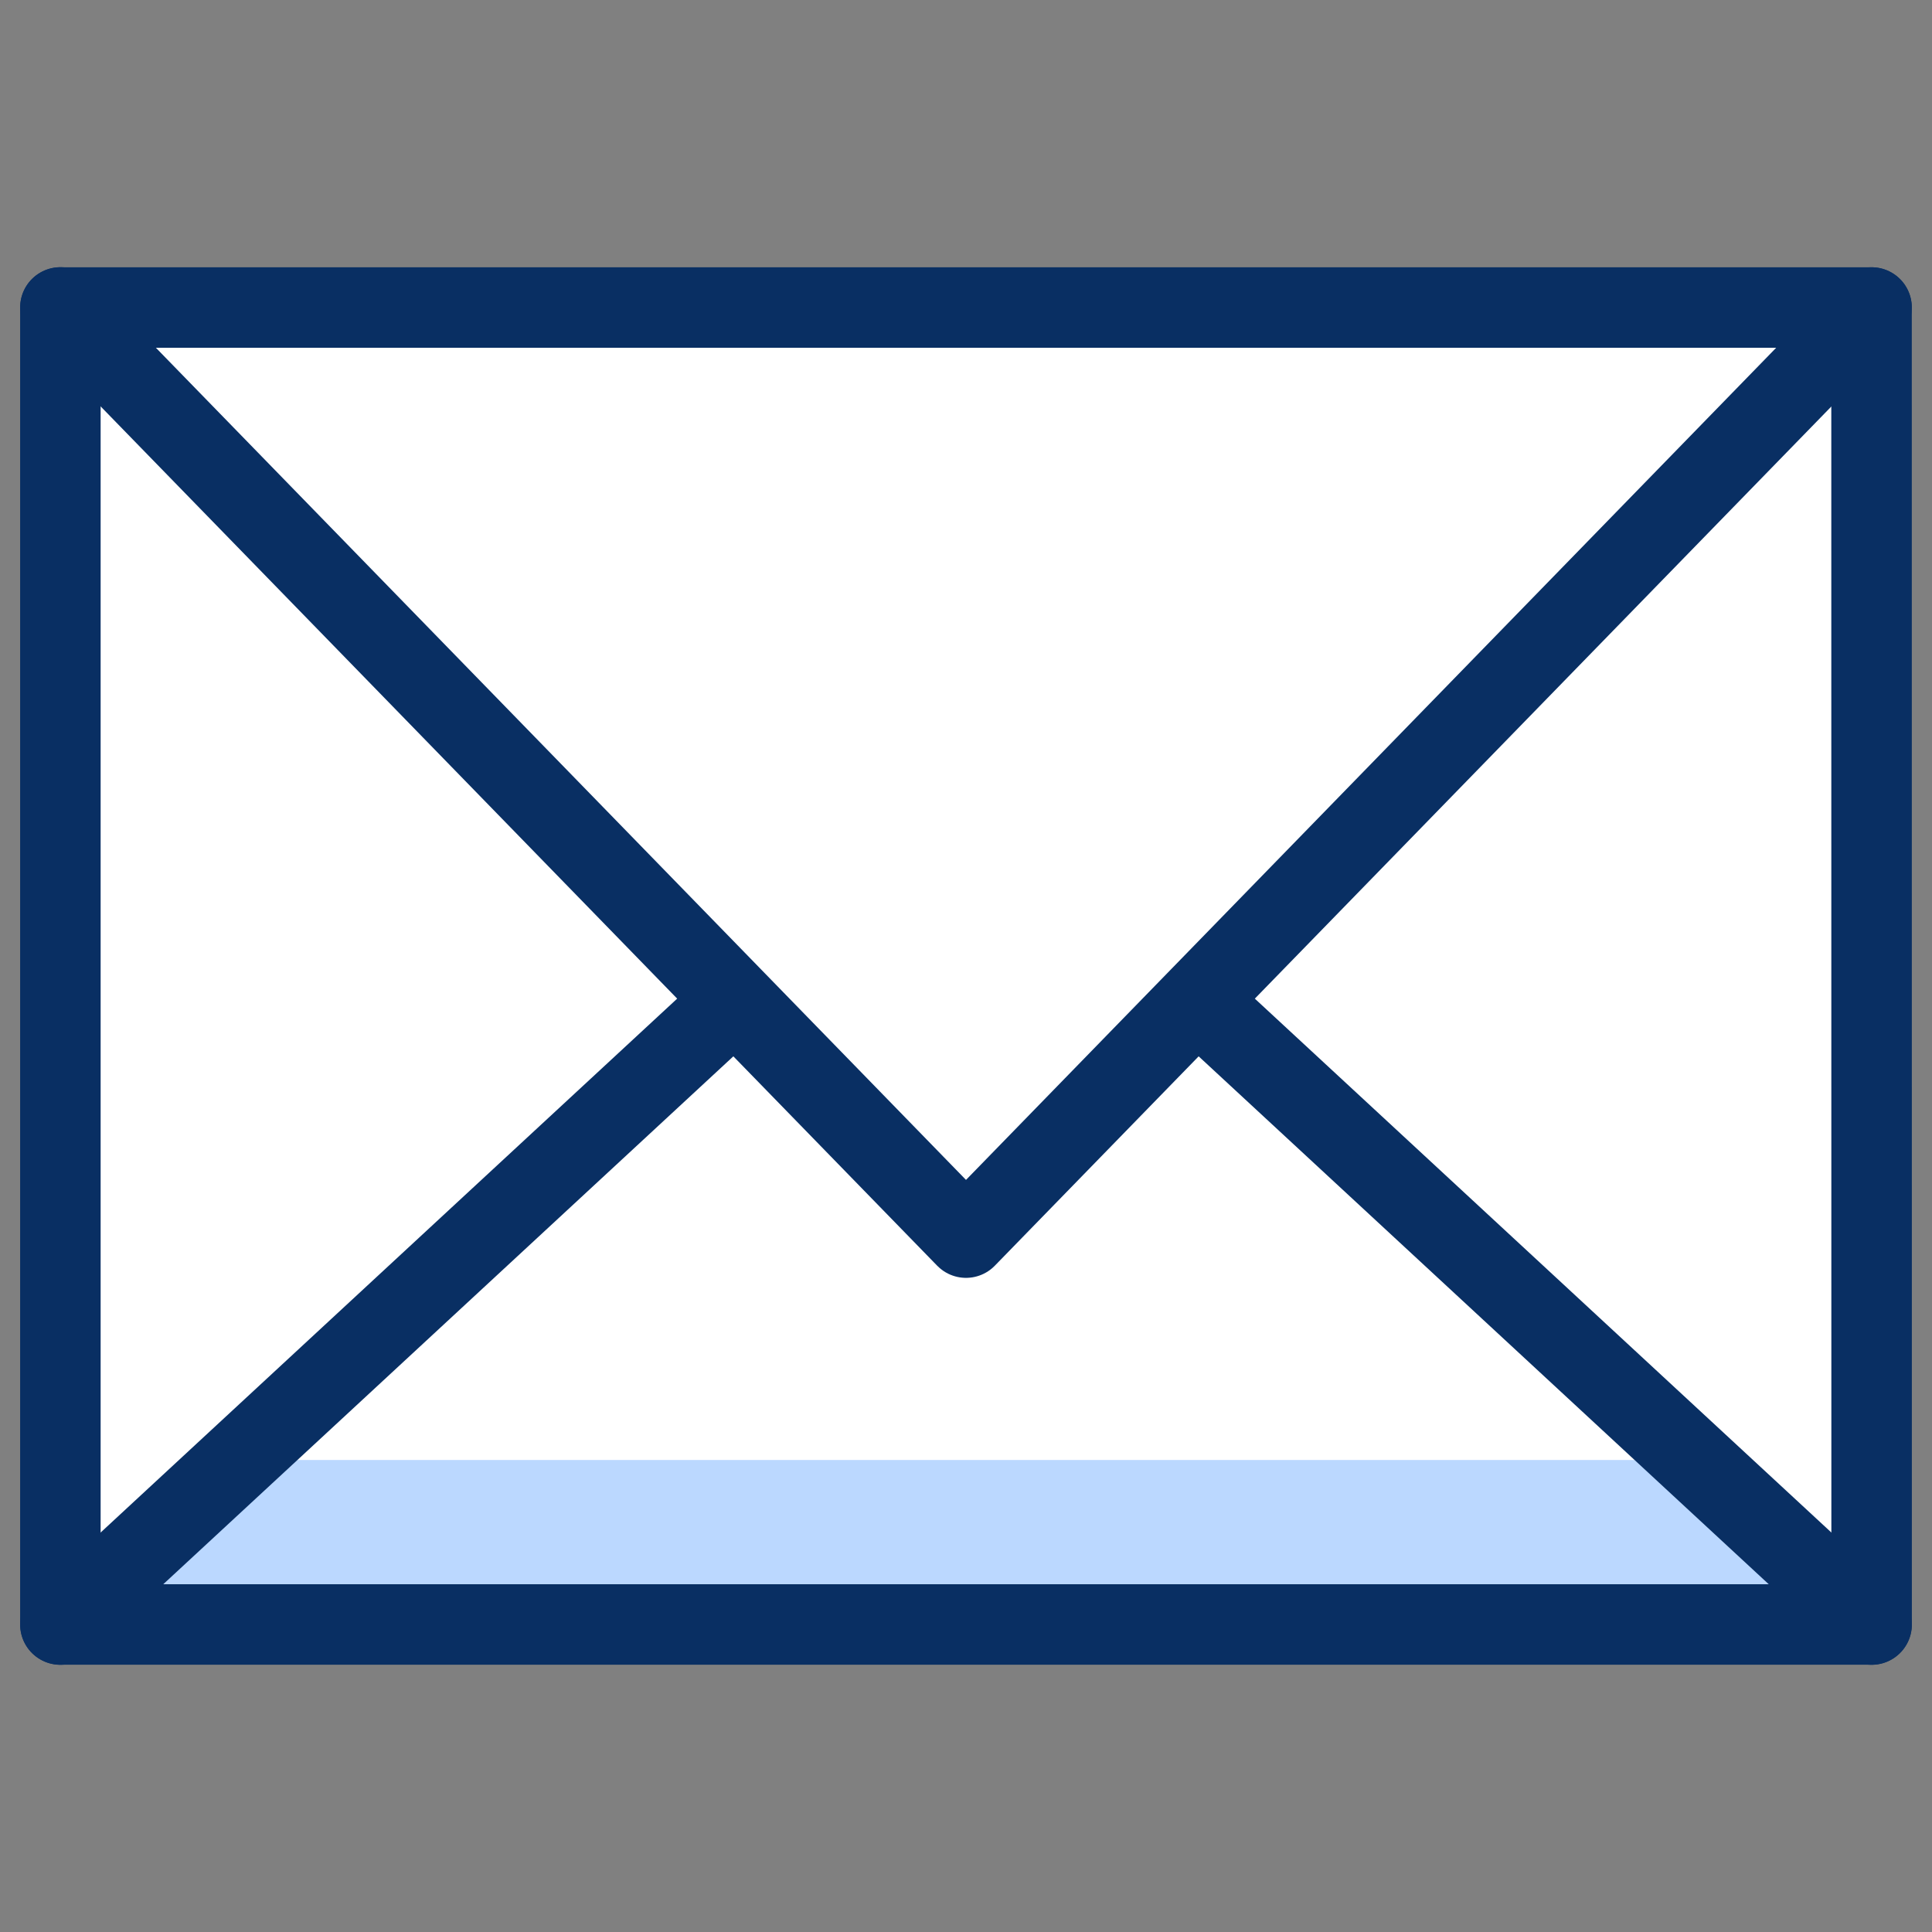
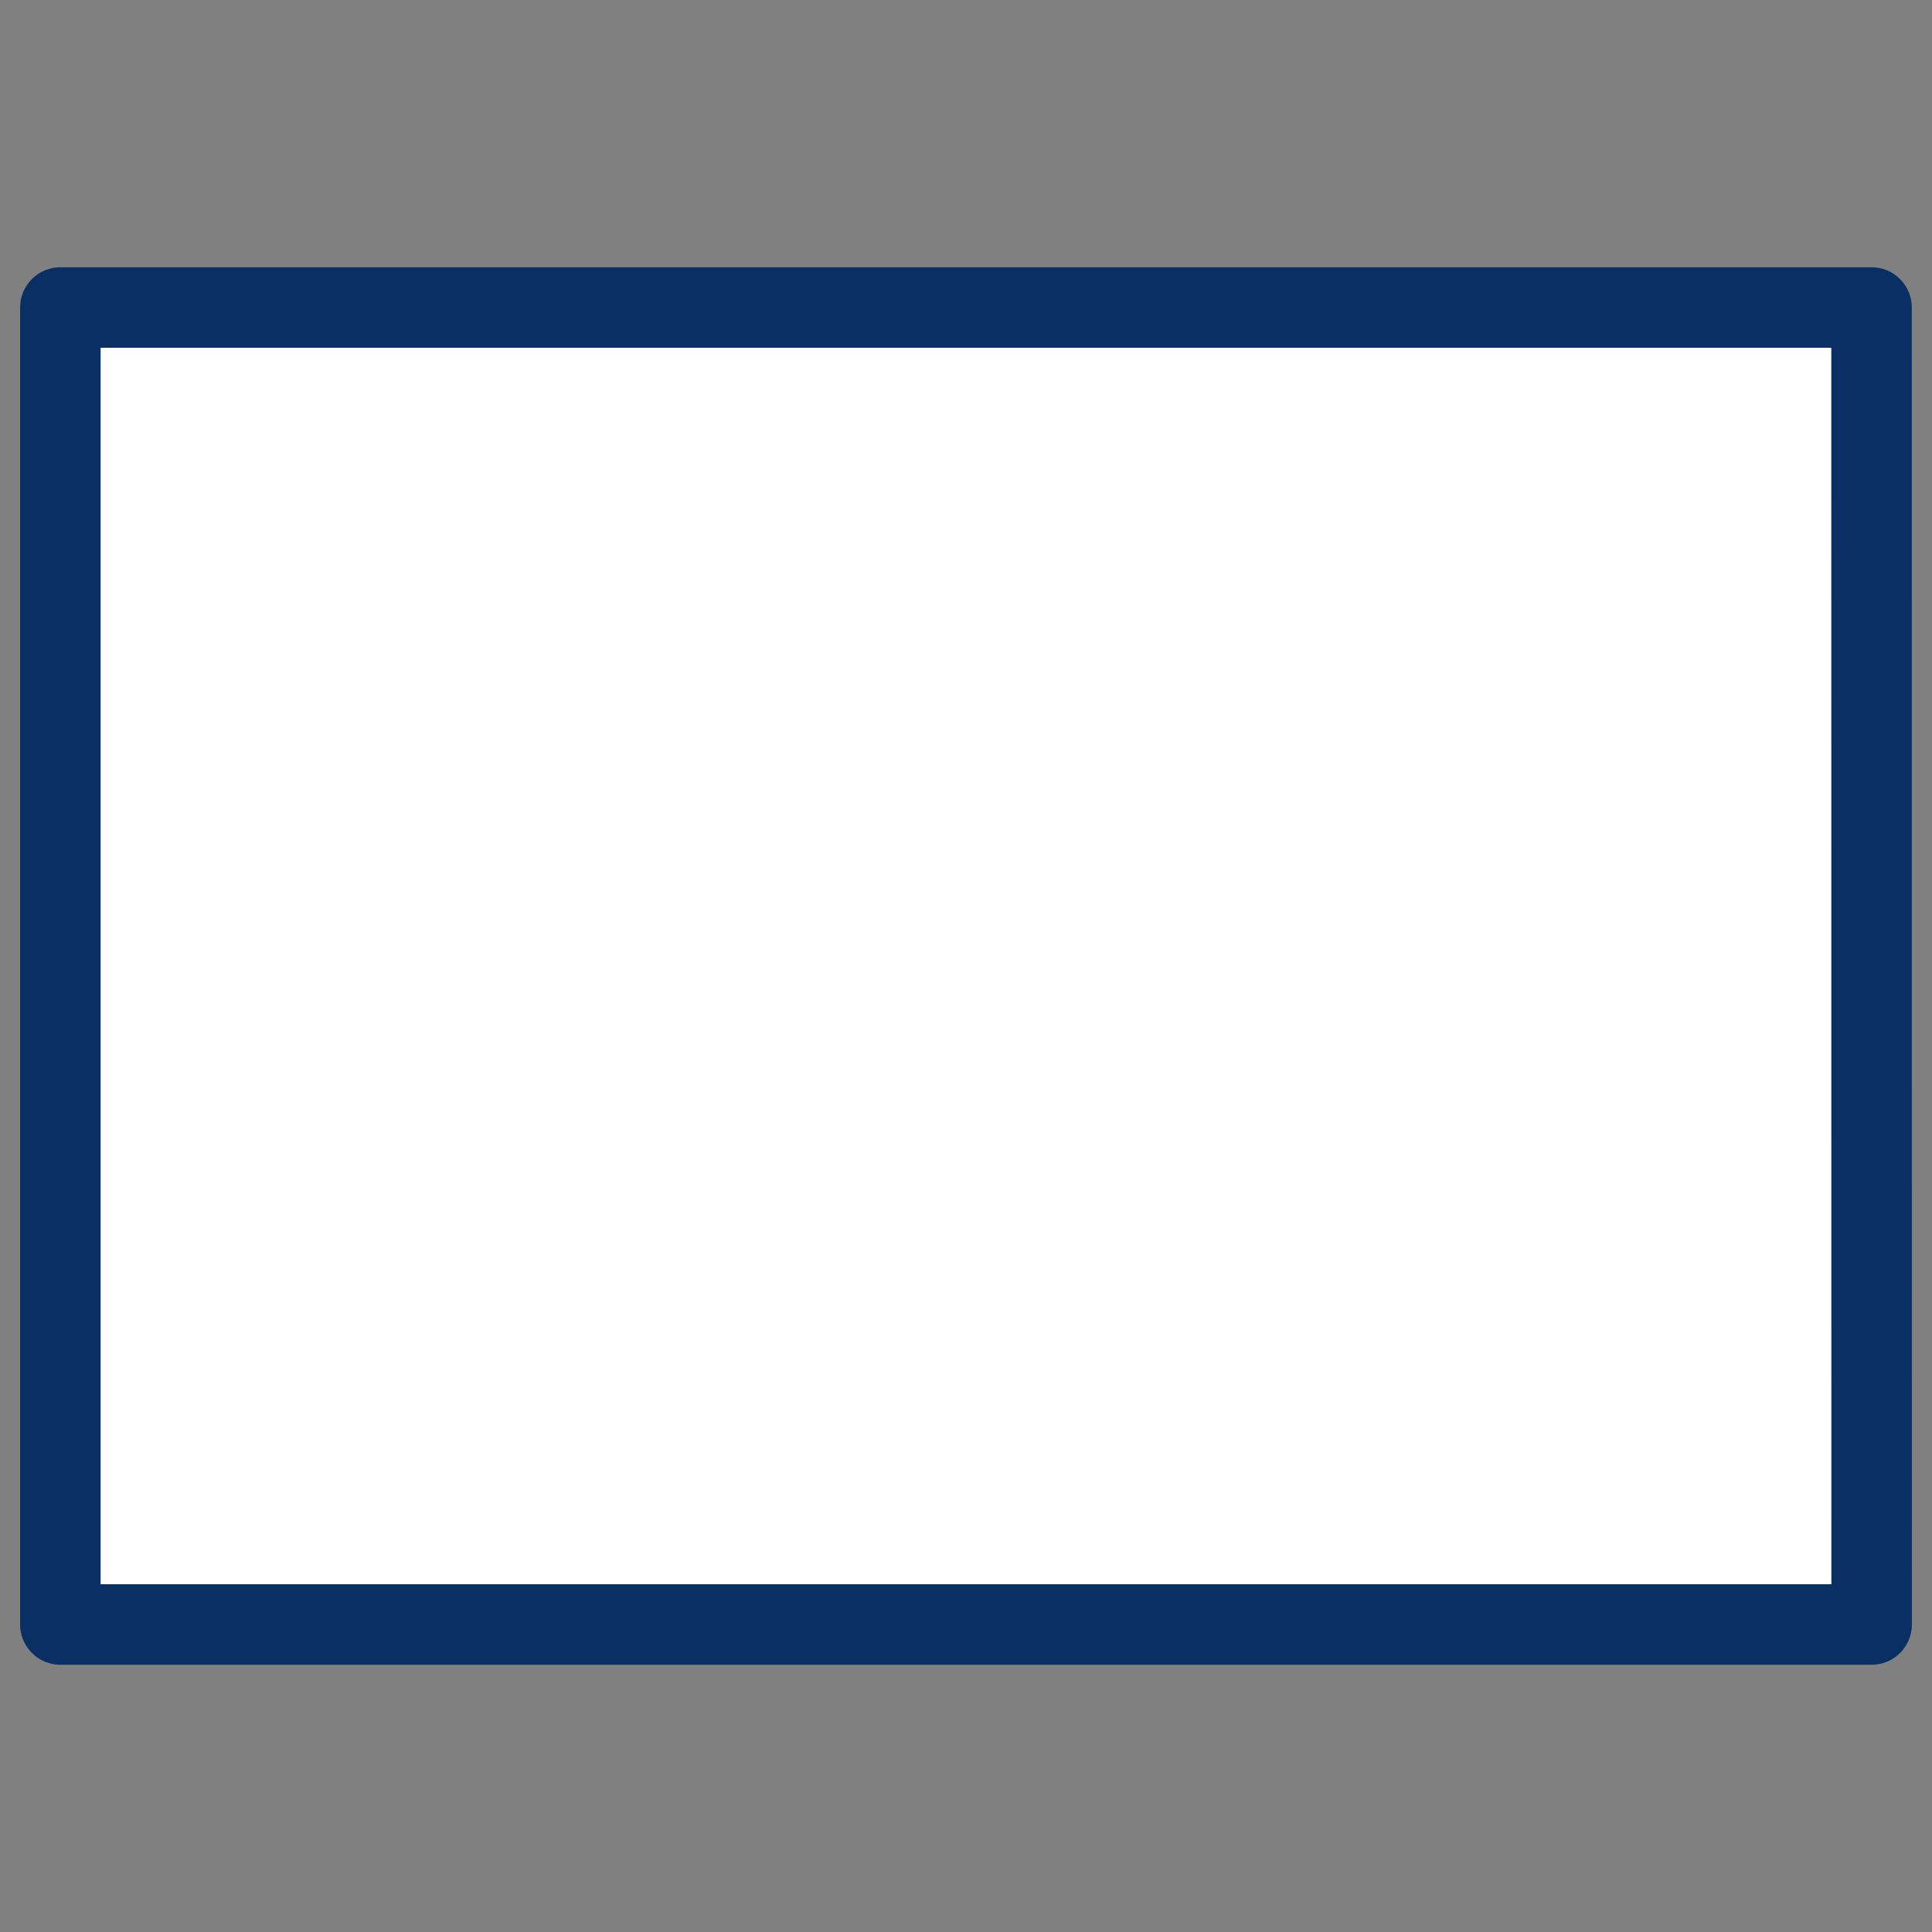
<svg xmlns="http://www.w3.org/2000/svg" width="24" height="24" viewBox="0 0 24 24" fill="none">
  <rect x="0" y="0" width="24" height="24" fill="#808080" stroke="none" />
  <path d="M23.249 3.82H0.75V20.18H23.25L23.249 3.82Z" fill="white" />
-   <path d="M20.999 18.136H3.001L0.751 20.18H23.25L20.999 18.136Z" fill="#BBD8FF" />
-   <path d="M23.249 3.82L12 15.374L0.751 3.819M0.751 20.181L9.034 12.511M14.966 12.511L23.249 20.181" stroke="#092F63" stroke-miterlimit="10" stroke-linecap="round" stroke-linejoin="round" />
  <path d="M23.249 3.82H0.75V20.18H23.25L23.249 3.82Z" stroke="#092F63" stroke-miterlimit="10" stroke-linecap="round" stroke-linejoin="round" />
</svg>